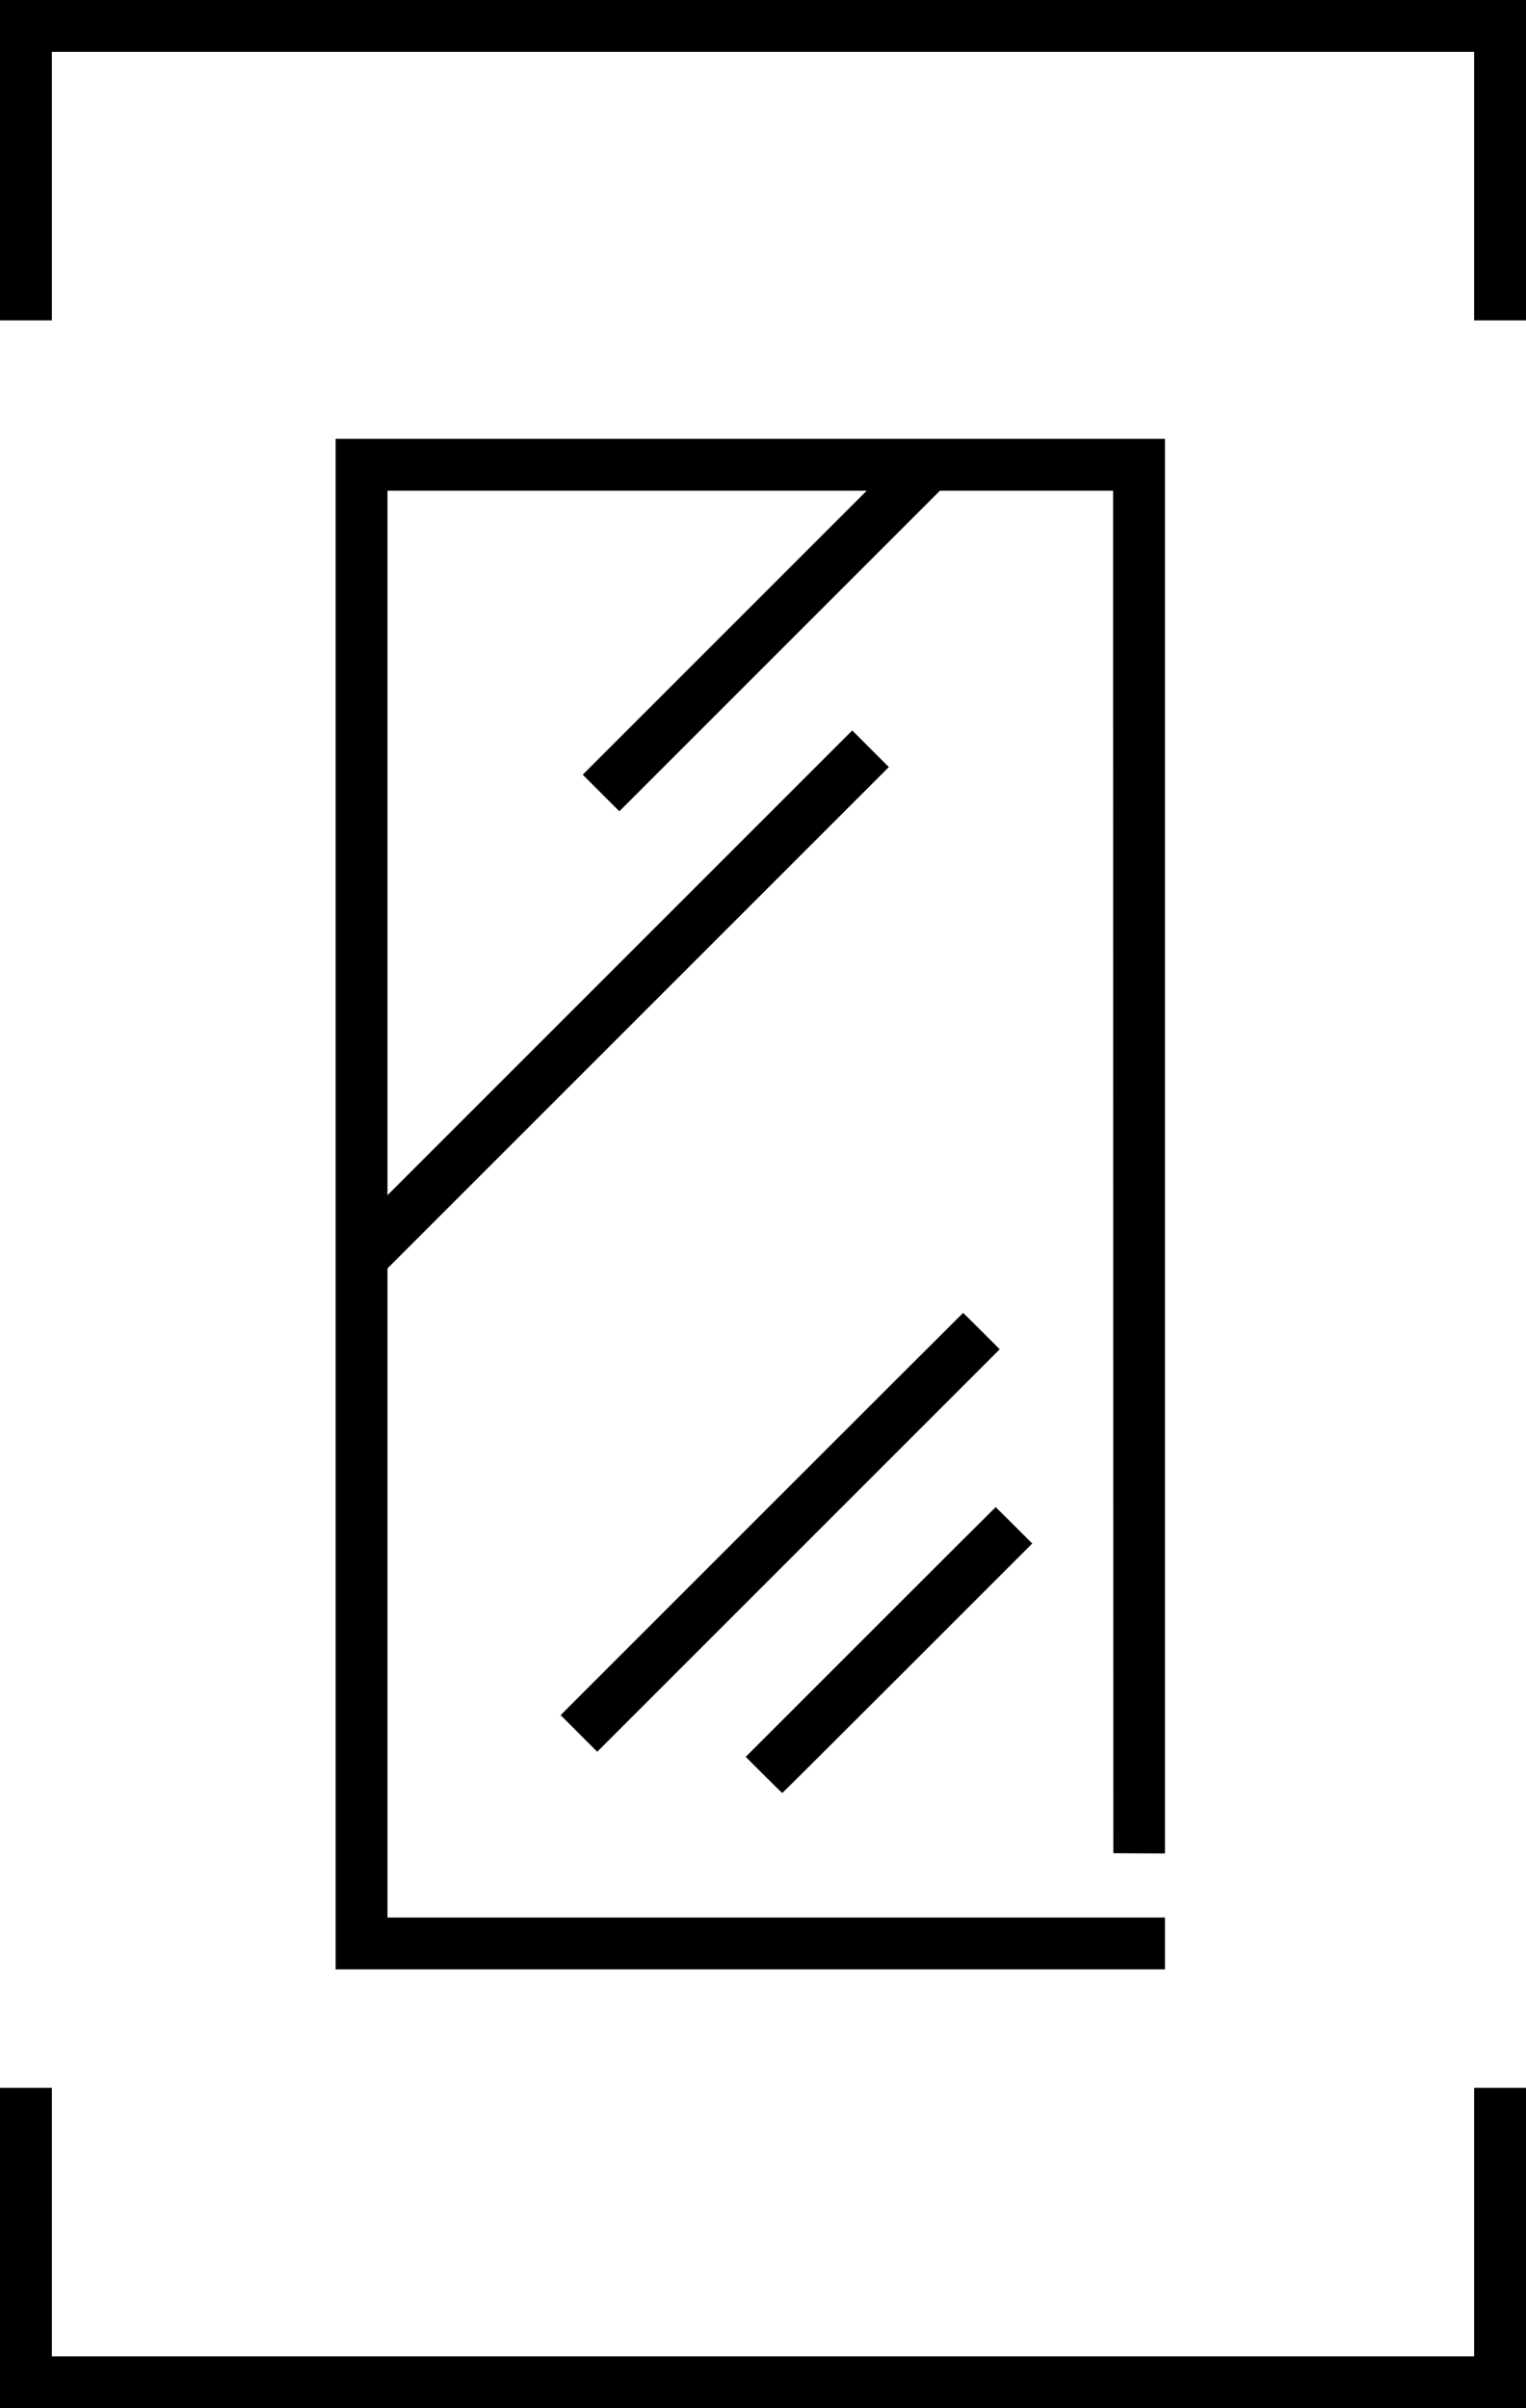
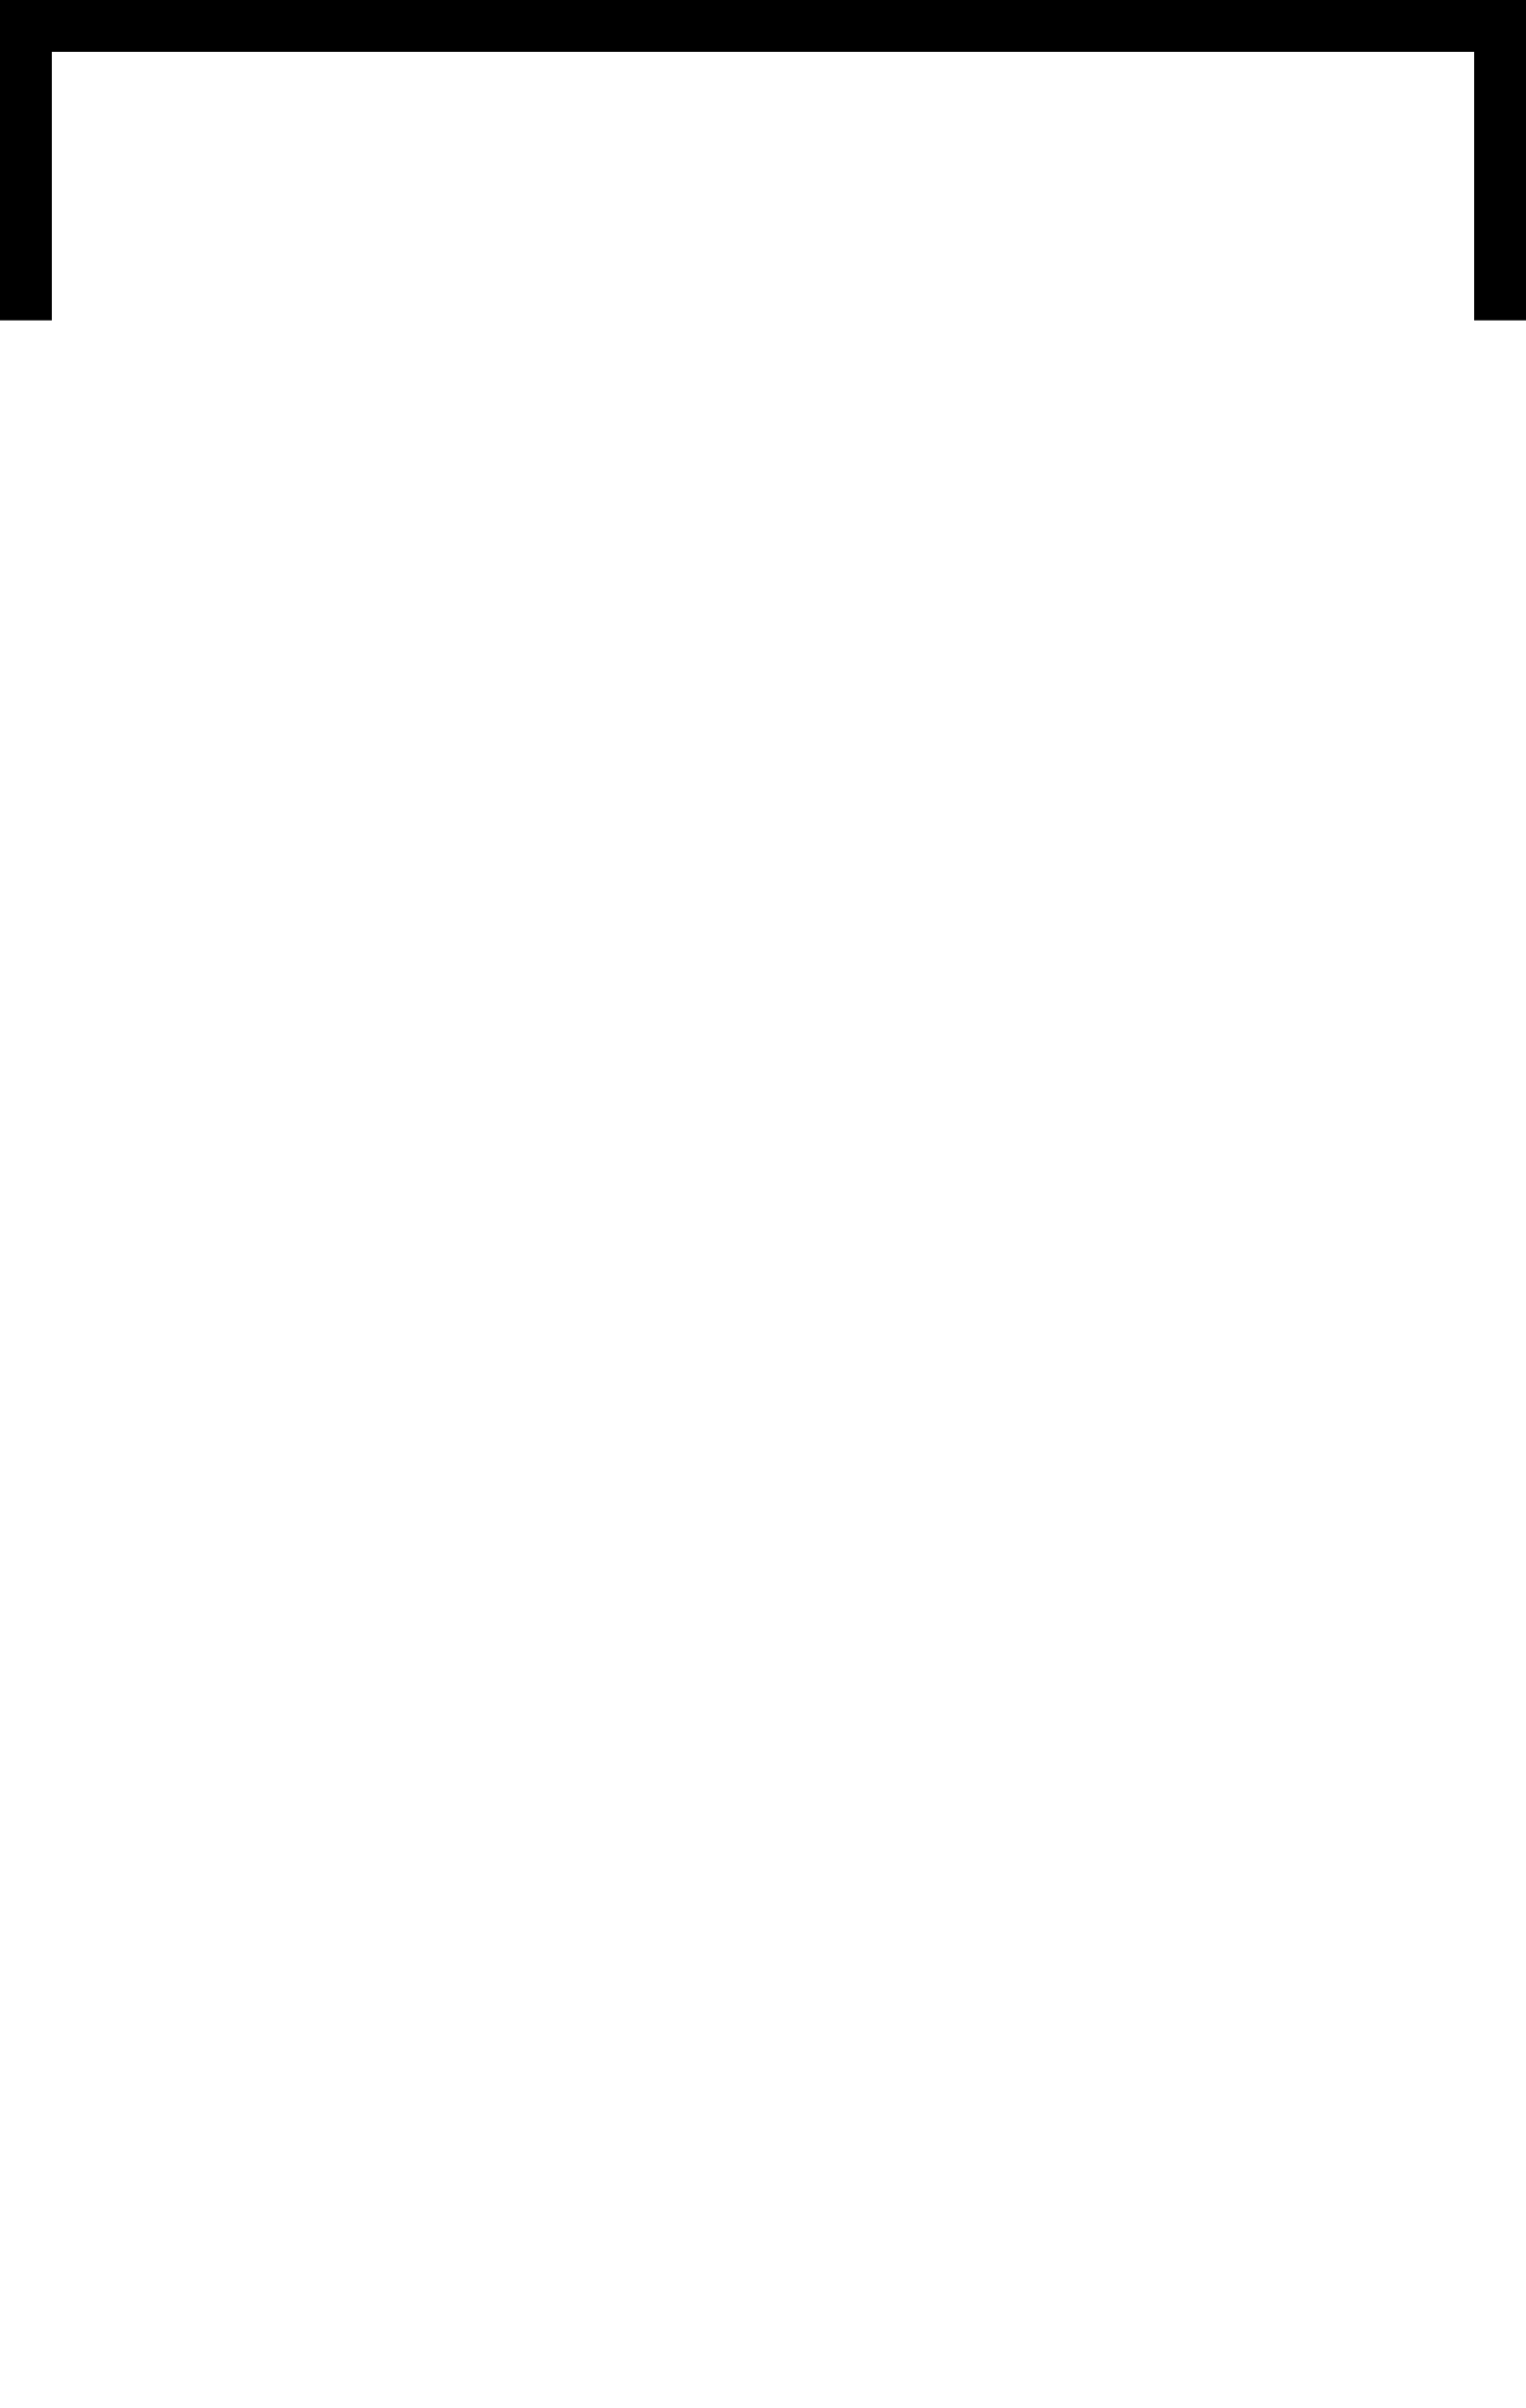
<svg xmlns="http://www.w3.org/2000/svg" version="1.0" width="3001pt" height="4736pt" viewBox="0 0 3001 4736" preserveAspectRatio="xMidYMid meet">
  <g transform="translate(0,4736) scale(0.1,-0.1)" fill="#000000" stroke="none">
    <path d="M0 44210 l0 -3150 510 0 510 0 0 2640 0 2640 13985 0 13985 0 0 -2640 0 -2640 510 0 510 0 0 3150 0 3150 -15005 0 -15005 0 0 -3150z" />
-     <path d="M6600 23680 l0 -15050 8155 0 8155 0 0 510 0 510 -7645 0 -7645 0 0 6382 0 6383 4930 4930 4930 4930 -360 360 -360 360 -4570 -4570 -4570 -4570 0 6928 0 6927 4712 0 4713 0 -2793 -2793 -2792 -2792 360 -360 360 -360 3153 3153 3152 3152 1703 0 1702 0 2 -13397 3 -13398 508 -3 507 -2 0 13910 0 13910 -8155 0 -8155 0 0 -15050z" />
-     <path d="M14980 17585 l-3955 -3955 360 -360 360 -360 3957 3957 3958 3958 -357 357 c-197 197 -360 358 -363 358 -3 0 -1785 -1780 -3960 -3955z" />
-     <path d="M17120 15265 l-2455 -2455 355 -355 c195 -195 359 -355 365 -355 5 0 1114 1104 2463 2453 l2452 2452 -358 358 c-196 196 -359 357 -362 357 -3 0 -1110 -1105 -2460 -2455z" />
-     <path d="M0 3150 l0 -3150 15005 0 15005 0 0 3150 0 3150 -510 0 -510 0 0 -2640 0 -2640 -13985 0 -13985 0 0 2640 0 2640 -510 0 -510 0 0 -3150z" />
  </g>
</svg>